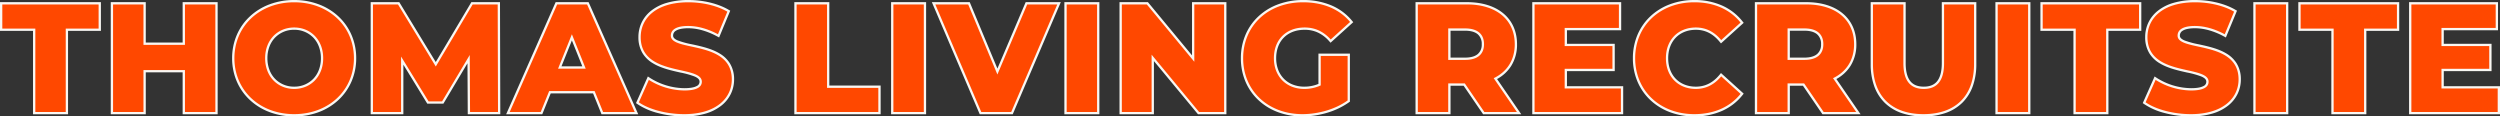
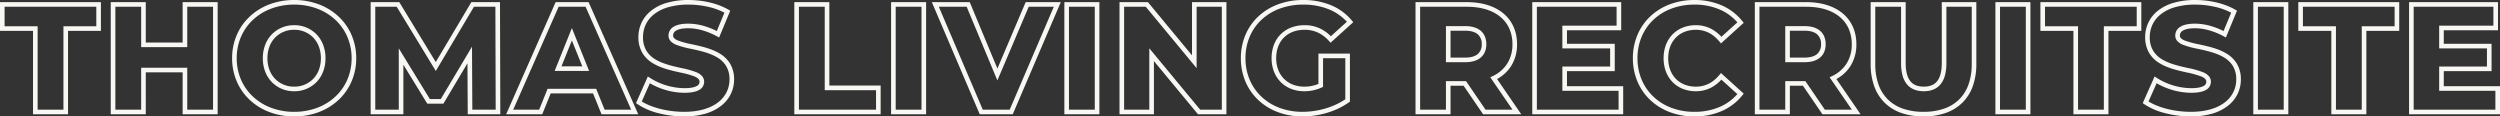
<svg xmlns="http://www.w3.org/2000/svg" width="1627.5" height="75.8" viewBox="0 0 1627.5 75.8">
  <rect x="0" y="0" width="1627.5" height="75.8" fill="#333333" stroke="none" />
  <g id="グループ_10512" data-name="グループ 10512" transform="translate(731.55 -2860.1)">
-     <path id="パス_7750" data-name="パス 7750" d="M-792.55,0h19.8V-54.3h21.4V-70h-62.7v15.7h21.5Zm97.4-70v26.3h-27V-70h-19.8V0h19.8V-27.3h27V0h19.8V-70Zm71.1,71.4c22.4,0,38.9-15.4,38.9-36.4s-16.5-36.4-38.9-36.4S-662.95-56-662.95-35-646.45,1.4-624.05,1.4Zm0-16.4c-10.6,0-18.9-7.9-18.9-20s8.3-20,18.9-20,18.9,7.9,18.9,20S-613.45-15-624.05-15Zm132.7,15-.2-70h-16.3l-24,40.4L-556.45-70h-16.3V0h18.3V-36.1l17.9,29.2h8.8l18-30.2.2,37.1Zm68.4,0h20.6l-31-70h-19.5l-30.9,70h20.2l5.5-13.6h29.6Zm-29.3-28.2,9-22.4,9,22.4Zm82.1,29.6c20.8,0,31-10.4,31-22.6,0-25.8-39.7-17.8-39.7-28.5,0-3.5,3-6.3,11.3-6.3,6.1,0,12.7,1.8,19.4,5.4l6.1-14.7c-6.9-4-16.3-6.1-25.4-6.1-20.8,0-31,10.2-31,22.7,0,26,39.8,17.9,39.8,29,0,3.4-3.2,5.7-11.4,5.7a44.142,44.142,0,0,1-23.1-6.9l-6.5,14.6C-393.05-1.7-381.65,1.4-370.15,1.4Zm73.2-1.4h53.2V-15.7h-33.4V-70h-19.8Zm63,0h19.8V-70h-19.8Zm87.1-70-19.4,45.6-19-45.6h-21.4l29.9,70h19.5l30-70Zm25.7,70h19.8V-70h-19.8Zm83.1-70v37.3L-68.95-70h-16.3V0h19.4V-37.3L-34.95,0h16.3V-70Zm82.3,52.7A25.155,25.155,0,0,1,33.55-15c-11.8,0-19.8-8.2-19.8-20,0-12.1,8-20,20-20,6.7,0,12.2,2.5,17,7.8l12.6-11.4c-6.9-8.3-17.5-12.8-30.6-12.8-22.7,0-39,15.1-39,36.4S10.05,1.4,32.35,1.4c10.2,0,21.3-3.1,29.4-8.9v-29H44.25ZM150.75,0h21.2l-15.1-22c8.7-4.2,13.7-11.8,13.7-22.1,0-16-12-25.9-31.1-25.9h-32V0h19.8V-18.6h10.8Zm-.2-44.1c0,6.4-4.1,10.2-12.3,10.2h-11V-54.4h11C146.45-54.4,150.55-50.6,150.55-44.1Zm52.5,28.8V-28.1h31.1V-42.9h-31.1V-54.7h35.3V-70h-54.9V0h56.2V-15.3Zm84.4,16.7c12.9,0,23.3-4.7,30.1-13.2l-12.6-11.4c-4.4,5.3-9.8,8.2-16.5,8.2-11.5,0-19.5-8-19.5-20s8-20,19.5-20c6.7,0,12.1,2.9,16.5,8.2l12.6-11.4c-6.8-8.5-17.2-13.2-30.1-13.2-22.2,0-38.5,15.1-38.5,36.4S265.25,1.4,287.45,1.4ZM371.65,0h21.2l-15.1-22c8.7-4.2,13.7-11.8,13.7-22.1,0-16-12-25.9-31.1-25.9h-32V0h19.8V-18.6h10.8Zm-.2-44.1c0,6.4-4.1,10.2-12.3,10.2h-11V-54.4h11C367.35-54.4,371.45-50.6,371.45-44.1Zm65.2,45.5c20.7,0,32.9-11.7,32.9-32.6V-70h-19.5v38.2c0,12-5,16.8-13.2,16.8-8.3,0-13.3-4.8-13.3-16.8V-70h-19.8v38.8C403.75-10.3,415.95,1.4,436.65,1.4ZM484.95,0h19.8V-70h-19.8Zm50.8,0h19.8V-54.3h21.4V-70h-62.7v15.7h21.5Zm75,1.4c20.8,0,31-10.4,31-22.6,0-25.8-39.7-17.8-39.7-28.5,0-3.5,3-6.3,11.3-6.3,6.1,0,12.7,1.8,19.4,5.4l6.1-14.7c-6.9-4-16.3-6.1-25.4-6.1-20.8,0-31,10.2-31,22.7,0,26,39.8,17.9,39.8,29,0,3.4-3.2,5.7-11.4,5.7a44.142,44.142,0,0,1-23.1-6.9l-6.5,14.6C587.85-1.7,599.25,1.4,610.75,1.4ZM652.85,0h19.8V-70h-19.8Zm50.8,0h19.8V-54.3h21.4V-70h-62.7v15.7h21.5Zm70.2-15.3V-28.1h31.1V-42.9h-31.1V-54.7h35.3V-70h-54.9V0h56.2V-15.3Z" transform="translate(84 2933)" fill="#f9f7f3" />
    <path id="パス_7750_-_アウトライン" data-name="パス 7750 - アウトライン" d="M610.75,2.9A67.434,67.434,0,0,1,593.78.725a42.941,42.941,0,0,1-13.387-5.795l-1.017-.709,7.724-17.35,1.477.977A42.578,42.578,0,0,0,610.85-15.5c3.661,0,6.37-.468,8.054-1.39a3.042,3.042,0,0,0,1.846-2.81c0-.918-.359-2.131-3.155-3.371a55.732,55.732,0,0,0-9.406-2.619c-5.865-1.31-12.512-2.794-17.8-6.023a19.484,19.484,0,0,1-6.766-6.572A19.84,19.84,0,0,1,580.95-48.7a21.977,21.977,0,0,1,2.062-9.461,21.789,21.789,0,0,1,6.2-7.749A29.775,29.775,0,0,1,599.4-71.049,49.574,49.574,0,0,1,613.45-72.9c9.711,0,19.243,2.3,26.152,6.3l1.137.659L633.5-48.494l-1.46-.784a46.868,46.868,0,0,0-9.615-3.926,34.1,34.1,0,0,0-9.075-1.3c-3.558,0-6.309.554-7.957,1.6a3.589,3.589,0,0,0-1.843,3.2c0,.852.348,1.981,3.066,3.152a56.078,56.078,0,0,0,9.255,2.5c5.88,1.276,12.545,2.722,17.868,5.921a19.44,19.44,0,0,1,6.815,6.531,19.607,19.607,0,0,1,2.7,10.393,21.506,21.506,0,0,1-2.064,9.323,21.978,21.978,0,0,1-6.2,7.723A29.949,29.949,0,0,1,624.8,1.021,49.016,49.016,0,0,1,610.75,2.9ZM583.137-6.851C589.733-2.726,600.385-.1,610.75-.1c9.406,0,17.138-2.212,22.362-6.4a19,19,0,0,0,5.365-6.671A18.529,18.529,0,0,0,640.25-21.2,16.442,16.442,0,0,0,638-30.027a16.527,16.527,0,0,0-5.8-5.525c-4.9-2.943-11.306-4.334-16.959-5.56a57.742,57.742,0,0,1-9.806-2.681,9.906,9.906,0,0,1-3.409-2.231A5.252,5.252,0,0,1,600.55-49.7a6.55,6.55,0,0,1,3.232-5.728c2.161-1.375,5.38-2.072,9.568-2.072a37.1,37.1,0,0,1,9.875,1.4,48.808,48.808,0,0,1,8.765,3.412l4.96-11.953a43.434,43.434,0,0,0-10.32-3.753A58.366,58.366,0,0,0,613.45-69.9a46.586,46.586,0,0,0-13.192,1.727,26.8,26.8,0,0,0-9.172,4.607,18.817,18.817,0,0,0-5.361,6.685,19,19,0,0,0-1.775,8.18,16.67,16.67,0,0,0,2.238,8.864,16.567,16.567,0,0,0,5.761,5.563c4.866,2.97,11.256,4.4,16.893,5.656a57.4,57.4,0,0,1,9.967,2.8,10.06,10.06,0,0,1,3.463,2.327A5.491,5.491,0,0,1,623.75-19.7a6,6,0,0,1-3.4,5.44c-2.161,1.184-5.267,1.76-9.5,1.76a44.351,44.351,0,0,1-12.7-1.977,44.807,44.807,0,0,1-9.733-4.235ZM436.65,2.9A43.4,43.4,0,0,1,422.28.661a29.142,29.142,0,0,1-10.893-6.653,28.667,28.667,0,0,1-6.816-10.784A42.216,42.216,0,0,1,402.25-31.2V-71.5h22.8v39.7c0,5.424,1.071,9.438,3.182,11.93,1.921,2.267,4.74,3.37,8.618,3.37,3.83,0,6.619-1.1,8.528-3.367,2.1-2.5,3.172-6.513,3.172-11.933V-71.5h22.5v40.3a42.216,42.216,0,0,1-2.32,14.423,28.667,28.667,0,0,1-6.816,10.784A29.142,29.142,0,0,1,451.02.661,43.4,43.4,0,0,1,436.65,2.9Zm-31.4-71.4v37.3a39.243,39.243,0,0,0,2.139,13.4,25.7,25.7,0,0,0,6.1,9.669,26.169,26.169,0,0,0,9.785,5.963A40.43,40.43,0,0,0,436.65-.1a40.43,40.43,0,0,0,13.377-2.07,26.169,26.169,0,0,0,9.785-5.963,25.7,25.7,0,0,0,6.1-9.669,39.243,39.243,0,0,0,2.139-13.4V-68.5h-16.5v36.7a30.4,30.4,0,0,1-.965,8.091,15.219,15.219,0,0,1-2.913,5.776c-2.479,2.942-6.12,4.433-10.822,4.433-4.747,0-8.416-1.491-10.907-4.43a15.169,15.169,0,0,1-2.927-5.778,30.331,30.331,0,0,1-.966-8.092V-68.5ZM287.45,2.9A45.037,45.037,0,0,1,271.541.112a37.851,37.851,0,0,1-12.693-7.831,35.4,35.4,0,0,1-8.385-12.02A38.778,38.778,0,0,1,247.45-35a38.778,38.778,0,0,1,3.013-15.26,35.4,35.4,0,0,1,8.385-12.02,37.851,37.851,0,0,1,12.693-7.831A45.037,45.037,0,0,1,287.45-72.9a44.127,44.127,0,0,1,17.944,3.541,35,35,0,0,1,13.328,10.222l.882,1.1L304.8-44.638l-1-1.2c-4.278-5.153-9.3-7.658-15.346-7.658-10.766,0-18,7.435-18,18.5s7.234,18.5,18,18.5c6.048,0,11.068-2.5,15.346-7.658l1-1.2,14.808,13.4-.882,1.1A35,35,0,0,1,305.394-.641,44.127,44.127,0,0,1,287.45,2.9Zm0-72.8A42.051,42.051,0,0,0,272.6-67.3,34.867,34.867,0,0,0,260.9-60.094a32.415,32.415,0,0,0-7.678,11.008A35.8,35.8,0,0,0,250.45-35a35.8,35.8,0,0,0,2.774,14.087A32.415,32.415,0,0,0,260.9-9.906,34.867,34.867,0,0,0,272.6-2.7,42.051,42.051,0,0,0,287.45-.1a41.159,41.159,0,0,0,16.731-3.284,32.061,32.061,0,0,0,11.293-8.271l-10.4-9.409a24.243,24.243,0,0,1-6.834,5.289A21.439,21.439,0,0,1,288.45-13.5,22.855,22.855,0,0,1,280-15.043a19.2,19.2,0,0,1-6.682-4.406,19.663,19.663,0,0,1-4.339-6.829A24.389,24.389,0,0,1,267.45-35a24.389,24.389,0,0,1,1.528-8.722,19.663,19.663,0,0,1,4.339-6.829A19.2,19.2,0,0,1,280-54.957,22.855,22.855,0,0,1,288.45-56.5a21.439,21.439,0,0,1,9.791,2.275,24.243,24.243,0,0,1,6.834,5.289l10.4-9.409a32.061,32.061,0,0,0-11.293-8.271A41.159,41.159,0,0,0,287.45-69.9ZM32.35,2.9A45.32,45.32,0,0,1,16.384.112,37.909,37.909,0,0,1,3.661-7.719a35.362,35.362,0,0,1-8.4-12.021A38.75,38.75,0,0,1-7.75-35,38.644,38.644,0,0,1-4.728-50.262,35.225,35.225,0,0,1,3.715-62.285a38.141,38.141,0,0,1,12.843-7.829A46.463,46.463,0,0,1,32.75-72.9a46.825,46.825,0,0,1,18.206,3.4A35.033,35.033,0,0,1,64.5-59.559l.92,1.106L50.645-45.082l-1.006-1.111a22.408,22.408,0,0,0-7.3-5.531A20.2,20.2,0,0,0,33.75-53.5c-5.494,0-10.142,1.738-13.441,5.025S15.25-40.518,15.25-35a20.986,20.986,0,0,0,1.334,7.564,16.8,16.8,0,0,0,3.709,5.808A16.528,16.528,0,0,0,26.03-17.86a20.361,20.361,0,0,0,7.52,1.36,23.758,23.758,0,0,0,9.2-1.784V-38h20.5V-6.729l-.627.449A48.635,48.635,0,0,1,48.264.563,56.8,56.8,0,0,1,32.35,2.9Zm.4-72.8A43.476,43.476,0,0,0,17.6-67.3,35.159,35.159,0,0,0,5.76-60.09,32.24,32.24,0,0,0-1.969-49.085,35.662,35.662,0,0,0-4.75-35,35.767,35.767,0,0,0-1.974-20.914,32.383,32.383,0,0,0,5.714-9.906,34.926,34.926,0,0,0,17.437-2.7,42.333,42.333,0,0,0,32.35-.1c10.042,0,20.4-3.048,27.9-8.181V-35H45.75v18.664l-.876.4A26.673,26.673,0,0,1,33.55-13.5a23.34,23.34,0,0,1-8.624-1.571,19.506,19.506,0,0,1-6.77-4.451,19.777,19.777,0,0,1-4.372-6.836A23.97,23.97,0,0,1,12.25-35a24.379,24.379,0,0,1,1.537-8.767,19.348,19.348,0,0,1,4.4-6.833,19.389,19.389,0,0,1,6.837-4.378A24.39,24.39,0,0,1,33.75-56.5a23.141,23.141,0,0,1,9.837,2.049A24.55,24.55,0,0,1,50.83-49.3l10.422-9.43a32.208,32.208,0,0,0-11.458-8A43.851,43.851,0,0,0,32.75-69.9ZM-370.15,2.9A67.434,67.434,0,0,1-387.12.725a42.941,42.941,0,0,1-13.387-5.795l-1.017-.709,7.724-17.35,1.477.977A42.578,42.578,0,0,0-370.05-15.5c3.661,0,6.37-.468,8.054-1.39a3.042,3.042,0,0,0,1.846-2.81c0-.918-.359-2.131-3.155-3.371a55.732,55.732,0,0,0-9.406-2.619c-5.865-1.31-12.512-2.794-17.8-6.023a19.484,19.484,0,0,1-6.766-6.572A19.839,19.839,0,0,1-399.95-48.7a21.977,21.977,0,0,1,2.062-9.461,21.788,21.788,0,0,1,6.2-7.749A29.775,29.775,0,0,1-381.5-71.049,49.573,49.573,0,0,1-367.45-72.9c9.711,0,19.243,2.3,26.152,6.3l1.137.659L-347.4-48.494l-1.46-.784a46.868,46.868,0,0,0-9.615-3.926,34.1,34.1,0,0,0-9.075-1.3c-3.558,0-6.309.554-7.957,1.6a3.589,3.589,0,0,0-1.843,3.2c0,.852.348,1.981,3.066,3.152a56.078,56.078,0,0,0,9.255,2.5c5.88,1.276,12.545,2.722,17.868,5.921a19.44,19.44,0,0,1,6.815,6.531,19.607,19.607,0,0,1,2.7,10.393,21.506,21.506,0,0,1-2.064,9.323,21.978,21.978,0,0,1-6.2,7.723A29.949,29.949,0,0,1-356.1,1.021,49.016,49.016,0,0,1-370.15,2.9Zm-27.613-9.751C-391.167-2.726-380.515-.1-370.15-.1c9.406,0,17.138-2.212,22.362-6.4a19,19,0,0,0,5.365-6.671A18.53,18.53,0,0,0-340.65-21.2a16.442,16.442,0,0,0-2.254-8.827,16.526,16.526,0,0,0-5.8-5.525c-4.9-2.943-11.306-4.334-16.959-5.56a57.743,57.743,0,0,1-9.806-2.681,9.906,9.906,0,0,1-3.409-2.231A5.252,5.252,0,0,1-380.35-49.7a6.55,6.55,0,0,1,3.232-5.728c2.161-1.375,5.38-2.072,9.568-2.072a37.1,37.1,0,0,1,9.875,1.4,48.806,48.806,0,0,1,8.765,3.412l4.96-11.953a43.433,43.433,0,0,0-10.32-3.753A58.365,58.365,0,0,0-367.45-69.9a46.586,46.586,0,0,0-13.192,1.727,26.8,26.8,0,0,0-9.172,4.607,18.817,18.817,0,0,0-5.361,6.685,19,19,0,0,0-1.775,8.18,16.67,16.67,0,0,0,2.238,8.864,16.567,16.567,0,0,0,5.761,5.563c4.866,2.97,11.256,4.4,16.893,5.656a57.4,57.4,0,0,1,9.967,2.8,10.06,10.06,0,0,1,3.463,2.327A5.491,5.491,0,0,1-357.15-19.7a6,6,0,0,1-3.4,5.44c-2.161,1.184-5.267,1.76-9.5,1.76a44.351,44.351,0,0,1-12.7-1.977,44.806,44.806,0,0,1-9.733-4.235ZM-624.05,2.9A45.321,45.321,0,0,1-640.108.069a38.561,38.561,0,0,1-12.817-7.9,35.784,35.784,0,0,1-8.475-12.03A37.984,37.984,0,0,1-664.45-35,37.984,37.984,0,0,1-661.4-50.141a35.784,35.784,0,0,1,8.475-12.03,38.561,38.561,0,0,1,12.817-7.9A45.321,45.321,0,0,1-624.05-72.9a45.321,45.321,0,0,1,16.058,2.831,38.561,38.561,0,0,1,12.817,7.9,35.784,35.784,0,0,1,8.475,12.03A37.984,37.984,0,0,1-583.65-35,37.984,37.984,0,0,1-586.7-19.859a35.784,35.784,0,0,1-8.475,12.03,38.561,38.561,0,0,1-12.817,7.9A45.321,45.321,0,0,1-624.05,2.9Zm0-72.8a42.335,42.335,0,0,0-15,2.638,35.582,35.582,0,0,0-11.827,7.283,32.8,32.8,0,0,0-7.769,11.027A35,35,0,0,0-661.45-35a35,35,0,0,0,2.805,13.953,32.8,32.8,0,0,0,7.769,11.027,35.582,35.582,0,0,0,11.827,7.283,42.335,42.335,0,0,0,15,2.638,42.335,42.335,0,0,0,15-2.638,35.582,35.582,0,0,0,11.827-7.283,32.8,32.8,0,0,0,7.769-11.027A35,35,0,0,0-586.65-35a35,35,0,0,0-2.805-13.953,32.8,32.8,0,0,0-7.769-11.027,35.582,35.582,0,0,0-11.827-7.283A42.335,42.335,0,0,0-624.05-69.9Zm1436,71.4h-59.2v-73h57.9v18.3h-35.3v8.8h31.1v17.8h-31.1v9.8h36.6Zm-56.2-3h53.2V-13.8h-36.6V-29.6h31.1V-41.4h-31.1V-56.2h35.3V-68.5h-51.9Zm-30.8,3h-22.8V-52.8h-21.5V-71.5h65.7v18.7h-21.4Zm-19.8-3h16.8V-55.8h21.4V-68.5h-59.7v12.7h21.5Zm-31,3h-22.8v-73h22.8Zm-19.8-3h16.8v-67h-16.8Zm-97.3,3h-22.8V-52.8h-21.5V-71.5h65.7v18.7h-21.4Zm-19.8-3h16.8V-55.8h21.4V-68.5h-59.7v12.7h21.5Zm-31,3h-22.8v-73h22.8Zm-19.8-3h16.8v-67h-16.8ZM395.7,1.5H370.858l-12.7-18.6H349.65V1.5h-22.8v-73h33.5c9.739,0,17.924,2.523,23.671,7.3,5.841,4.852,8.929,11.8,8.929,20.1a26.086,26.086,0,0,1-3.818,14.137,24.916,24.916,0,0,1-9.184,8.514Zm-23.257-3H390L375.525-22.591l1.573-.759a22.471,22.471,0,0,0,9.5-8.211A23.14,23.14,0,0,0,389.95-44.1a24.757,24.757,0,0,0-2.042-10.184,20.973,20.973,0,0,0-5.8-7.612c-5.2-4.32-12.724-6.6-21.754-6.6h-30.5v67h16.8V-20.1h13.092ZM241.15,1.5h-59.2v-73h57.9v18.3h-35.3v8.8h31.1v17.8h-31.1v9.8h36.6Zm-56.2-3h53.2V-13.8h-36.6V-29.6h31.1V-41.4h-31.1V-56.2h35.3V-68.5h-51.9ZM174.8,1.5H149.958l-12.7-18.6H128.75V1.5h-22.8v-73h33.5c9.739,0,17.924,2.523,23.671,7.3,5.841,4.852,8.929,11.8,8.929,20.1a26.086,26.086,0,0,1-3.818,14.137,24.916,24.916,0,0,1-9.184,8.514Zm-23.257-3H169.1L154.625-22.591l1.573-.759a22.472,22.472,0,0,0,9.5-8.211A23.14,23.14,0,0,0,169.05-44.1a24.757,24.757,0,0,0-2.042-10.184,20.973,20.973,0,0,0-5.8-7.612c-5.2-4.32-12.724-6.6-21.754-6.6h-30.5v67h16.8V-20.1h13.092ZM-17.15,1.5H-35.655l-.45-.543L-64.35-33.138V1.5h-22.4v-73h18.505l.45.543L-39.55-36.862V-71.5h22.4Zm-17.095-3H-20.15v-67h-16.4v39.962L-69.655-68.5H-83.75v67h16.4V-41.462Zm-65.605,3h-22.8v-73h22.8Zm-19.8-3h16.8v-67h-16.8Zm-36.611,3H-177.74l-31.181-73h24.672l18.014,43.235L-147.842-71.5h22.867Zm-19.5-3h17.52l28.714-67h-16.333l-20.406,47.965L-186.25-68.5h-18.128Zm-36.89,3h-22.8v-73h22.8Zm-19.8-3h16.8v-67h-16.8Zm-9.8,3h-56.2v-73h22.8v54.3h33.4Zm-53.2-3h50.2V-14.2h-33.4V-68.5h-16.8Zm-104.6,3h-23.916l-5.5-13.6h-27.577l-5.5,13.6h-23.513l32.224-73h21.454l.4.893Zm-21.893-3h17.284l-29.671-67h-17.546l-29.576,67h16.887l5.5-13.6h31.623Zm-67.907,3h-21.2l-.179-33.2L-526.9-5.4H-537.39l-.439-.716L-552.95-30.783V1.5h-21.3v-73h18.643l.438.72,23.3,38.27L-508.7-71.5h18.649l0,1.5Zm-18.212-3h15.2l-.191-67H-507l-24.838,41.81L-557.293-68.5H-571.25v67h15.3V-41.417L-535.71-8.4h7.108l20.323-34.1Zm-165.792,3h-22.8V-25.8h-24V1.5h-22.8v-73h22.8v26.3h24V-71.5h22.8Zm-19.8-3h16.8v-67h-16.8v26.3h-30V-68.5h-16.8v67h16.8V-28.8h30Zm-77.6,3h-22.8V-52.8h-21.5V-71.5h65.7v18.7h-21.4Zm-19.8-3h16.8V-55.8h21.4V-68.5h-59.7v12.7h21.5Zm167-12a20.006,20.006,0,0,1-14.5-5.915,20.028,20.028,0,0,1-4.338-6.814A24.235,24.235,0,0,1-644.45-35a24.235,24.235,0,0,1,1.563-8.77,20.028,20.028,0,0,1,4.338-6.814,20.006,20.006,0,0,1,14.5-5.915,20.006,20.006,0,0,1,14.5,5.915,20.028,20.028,0,0,1,4.338,6.814A24.235,24.235,0,0,1-603.65-35a24.235,24.235,0,0,1-1.563,8.77,20.028,20.028,0,0,1-4.338,6.814A20.006,20.006,0,0,1-624.05-13.5Zm0-40A17.033,17.033,0,0,0-636.4-48.49a17.048,17.048,0,0,0-3.687,5.8A21.256,21.256,0,0,0-641.45-35a21.256,21.256,0,0,0,1.362,7.689,17.048,17.048,0,0,0,3.687,5.8A17.033,17.033,0,0,0-624.05-16.5,17.033,17.033,0,0,0-611.7-21.51a17.048,17.048,0,0,0,3.687-5.8A21.256,21.256,0,0,0-606.65-35a21.256,21.256,0,0,0-1.362-7.689,17.048,17.048,0,0,0-3.687-5.8A17.033,17.033,0,0,0-624.05-53.5Zm192.019,26.8h-22.438l11.219-27.923Zm-18-3h13.562l-6.781-16.877ZM359.15-32.4h-12.5V-55.9h12.5c4.4,0,7.83,1.035,10.2,3.075a9.814,9.814,0,0,1,2.72,3.812,13.094,13.094,0,0,1,.878,4.913,12.827,12.827,0,0,1-.88,4.86,9.769,9.769,0,0,1-2.721,3.78C366.971-33.429,363.54-32.4,359.15-32.4Zm-9.5-3h9.5c3.655,0,6.432-.788,8.251-2.341A7.932,7.932,0,0,0,369.95-44.1a8.074,8.074,0,0,0-2.553-6.45c-1.814-1.559-4.588-2.35-8.247-2.35h-9.5Zm-211.4,3h-12.5V-55.9h12.5c4.4,0,7.83,1.035,10.2,3.075a9.814,9.814,0,0,1,2.72,3.812,13.094,13.094,0,0,1,.878,4.913,12.827,12.827,0,0,1-.88,4.86,9.769,9.769,0,0,1-2.721,3.78C146.071-33.429,142.64-32.4,138.25-32.4Zm-9.5-3h9.5c3.655,0,6.432-.788,8.251-2.341A7.932,7.932,0,0,0,149.05-44.1a8.074,8.074,0,0,0-2.553-6.45c-1.814-1.559-4.588-2.35-8.247-2.35h-9.5Z" transform="translate(84 2933)" fill="#f9f7f3" />
-     <path id="パス_7749" data-name="パス 7749" d="M-792.55,0h19.8V-54.3h21.4V-70h-62.7v15.7h21.5Zm97.4-70v26.3h-27V-70h-19.8V0h19.8V-27.3h27V0h19.8V-70Zm71.1,71.4c22.4,0,38.9-15.4,38.9-36.4s-16.5-36.4-38.9-36.4S-662.95-56-662.95-35-646.45,1.4-624.05,1.4Zm0-16.4c-10.6,0-18.9-7.9-18.9-20s8.3-20,18.9-20,18.9,7.9,18.9,20S-613.45-15-624.05-15Zm132.7,15-.2-70h-16.3l-24,40.4L-556.45-70h-16.3V0h18.3V-36.1l17.9,29.2h8.8l18-30.2.2,37.1Zm68.4,0h20.6l-31-70h-19.5l-30.9,70h20.2l5.5-13.6h29.6Zm-29.3-28.2,9-22.4,9,22.4Zm82.1,29.6c20.8,0,31-10.4,31-22.6,0-25.8-39.7-17.8-39.7-28.5,0-3.5,3-6.3,11.3-6.3,6.1,0,12.7,1.8,19.4,5.4l6.1-14.7c-6.9-4-16.3-6.1-25.4-6.1-20.8,0-31,10.2-31,22.7,0,26,39.8,17.9,39.8,29,0,3.4-3.2,5.7-11.4,5.7a44.142,44.142,0,0,1-23.1-6.9l-6.5,14.6C-393.05-1.7-381.65,1.4-370.15,1.4Zm73.2-1.4h53.2V-15.7h-33.4V-70h-19.8Zm63,0h19.8V-70h-19.8Zm87.1-70-19.4,45.6-19-45.6h-21.4l29.9,70h19.5l30-70Zm25.7,70h19.8V-70h-19.8Zm83.1-70v37.3L-68.95-70h-16.3V0h19.4V-37.3L-34.95,0h16.3V-70Zm82.3,52.7A25.155,25.155,0,0,1,33.55-15c-11.8,0-19.8-8.2-19.8-20,0-12.1,8-20,20-20,6.7,0,12.2,2.5,17,7.8l12.6-11.4c-6.9-8.3-17.5-12.8-30.6-12.8-22.7,0-39,15.1-39,36.4S10.05,1.4,32.35,1.4c10.2,0,21.3-3.1,29.4-8.9v-29H44.25ZM150.75,0h21.2l-15.1-22c8.7-4.2,13.7-11.8,13.7-22.1,0-16-12-25.9-31.1-25.9h-32V0h19.8V-18.6h10.8Zm-.2-44.1c0,6.4-4.1,10.2-12.3,10.2h-11V-54.4h11C146.45-54.4,150.55-50.6,150.55-44.1Zm52.5,28.8V-28.1h31.1V-42.9h-31.1V-54.7h35.3V-70h-54.9V0h56.2V-15.3Zm84.4,16.7c12.9,0,23.3-4.7,30.1-13.2l-12.6-11.4c-4.4,5.3-9.8,8.2-16.5,8.2-11.5,0-19.5-8-19.5-20s8-20,19.5-20c6.7,0,12.1,2.9,16.5,8.2l12.6-11.4c-6.8-8.5-17.2-13.2-30.1-13.2-22.2,0-38.5,15.1-38.5,36.4S265.25,1.4,287.45,1.4ZM371.65,0h21.2l-15.1-22c8.7-4.2,13.7-11.8,13.7-22.1,0-16-12-25.9-31.1-25.9h-32V0h19.8V-18.6h10.8Zm-.2-44.1c0,6.4-4.1,10.2-12.3,10.2h-11V-54.4h11C367.35-54.4,371.45-50.6,371.45-44.1Zm65.2,45.5c20.7,0,32.9-11.7,32.9-32.6V-70h-19.5v38.2c0,12-5,16.8-13.2,16.8-8.3,0-13.3-4.8-13.3-16.8V-70h-19.8v38.8C403.75-10.3,415.95,1.4,436.65,1.4ZM484.95,0h19.8V-70h-19.8Zm50.8,0h19.8V-54.3h21.4V-70h-62.7v15.7h21.5Zm75,1.4c20.8,0,31-10.4,31-22.6,0-25.8-39.7-17.8-39.7-28.5,0-3.5,3-6.3,11.3-6.3,6.1,0,12.7,1.8,19.4,5.4l6.1-14.7c-6.9-4-16.3-6.1-25.4-6.1-20.8,0-31,10.2-31,22.7,0,26,39.8,17.9,39.8,29,0,3.4-3.2,5.7-11.4,5.7a44.142,44.142,0,0,1-23.1-6.9l-6.5,14.6C587.85-1.7,599.25,1.4,610.75,1.4ZM652.85,0h19.8V-70h-19.8Zm50.8,0h19.8V-54.3h21.4V-70h-62.7v15.7h21.5Zm70.2-15.3V-28.1h31.1V-42.9h-31.1V-54.7h35.3V-70h-54.9V0h56.2V-15.3Z" transform="translate(84 2933)" fill="#ff4800" />
  </g>
</svg>